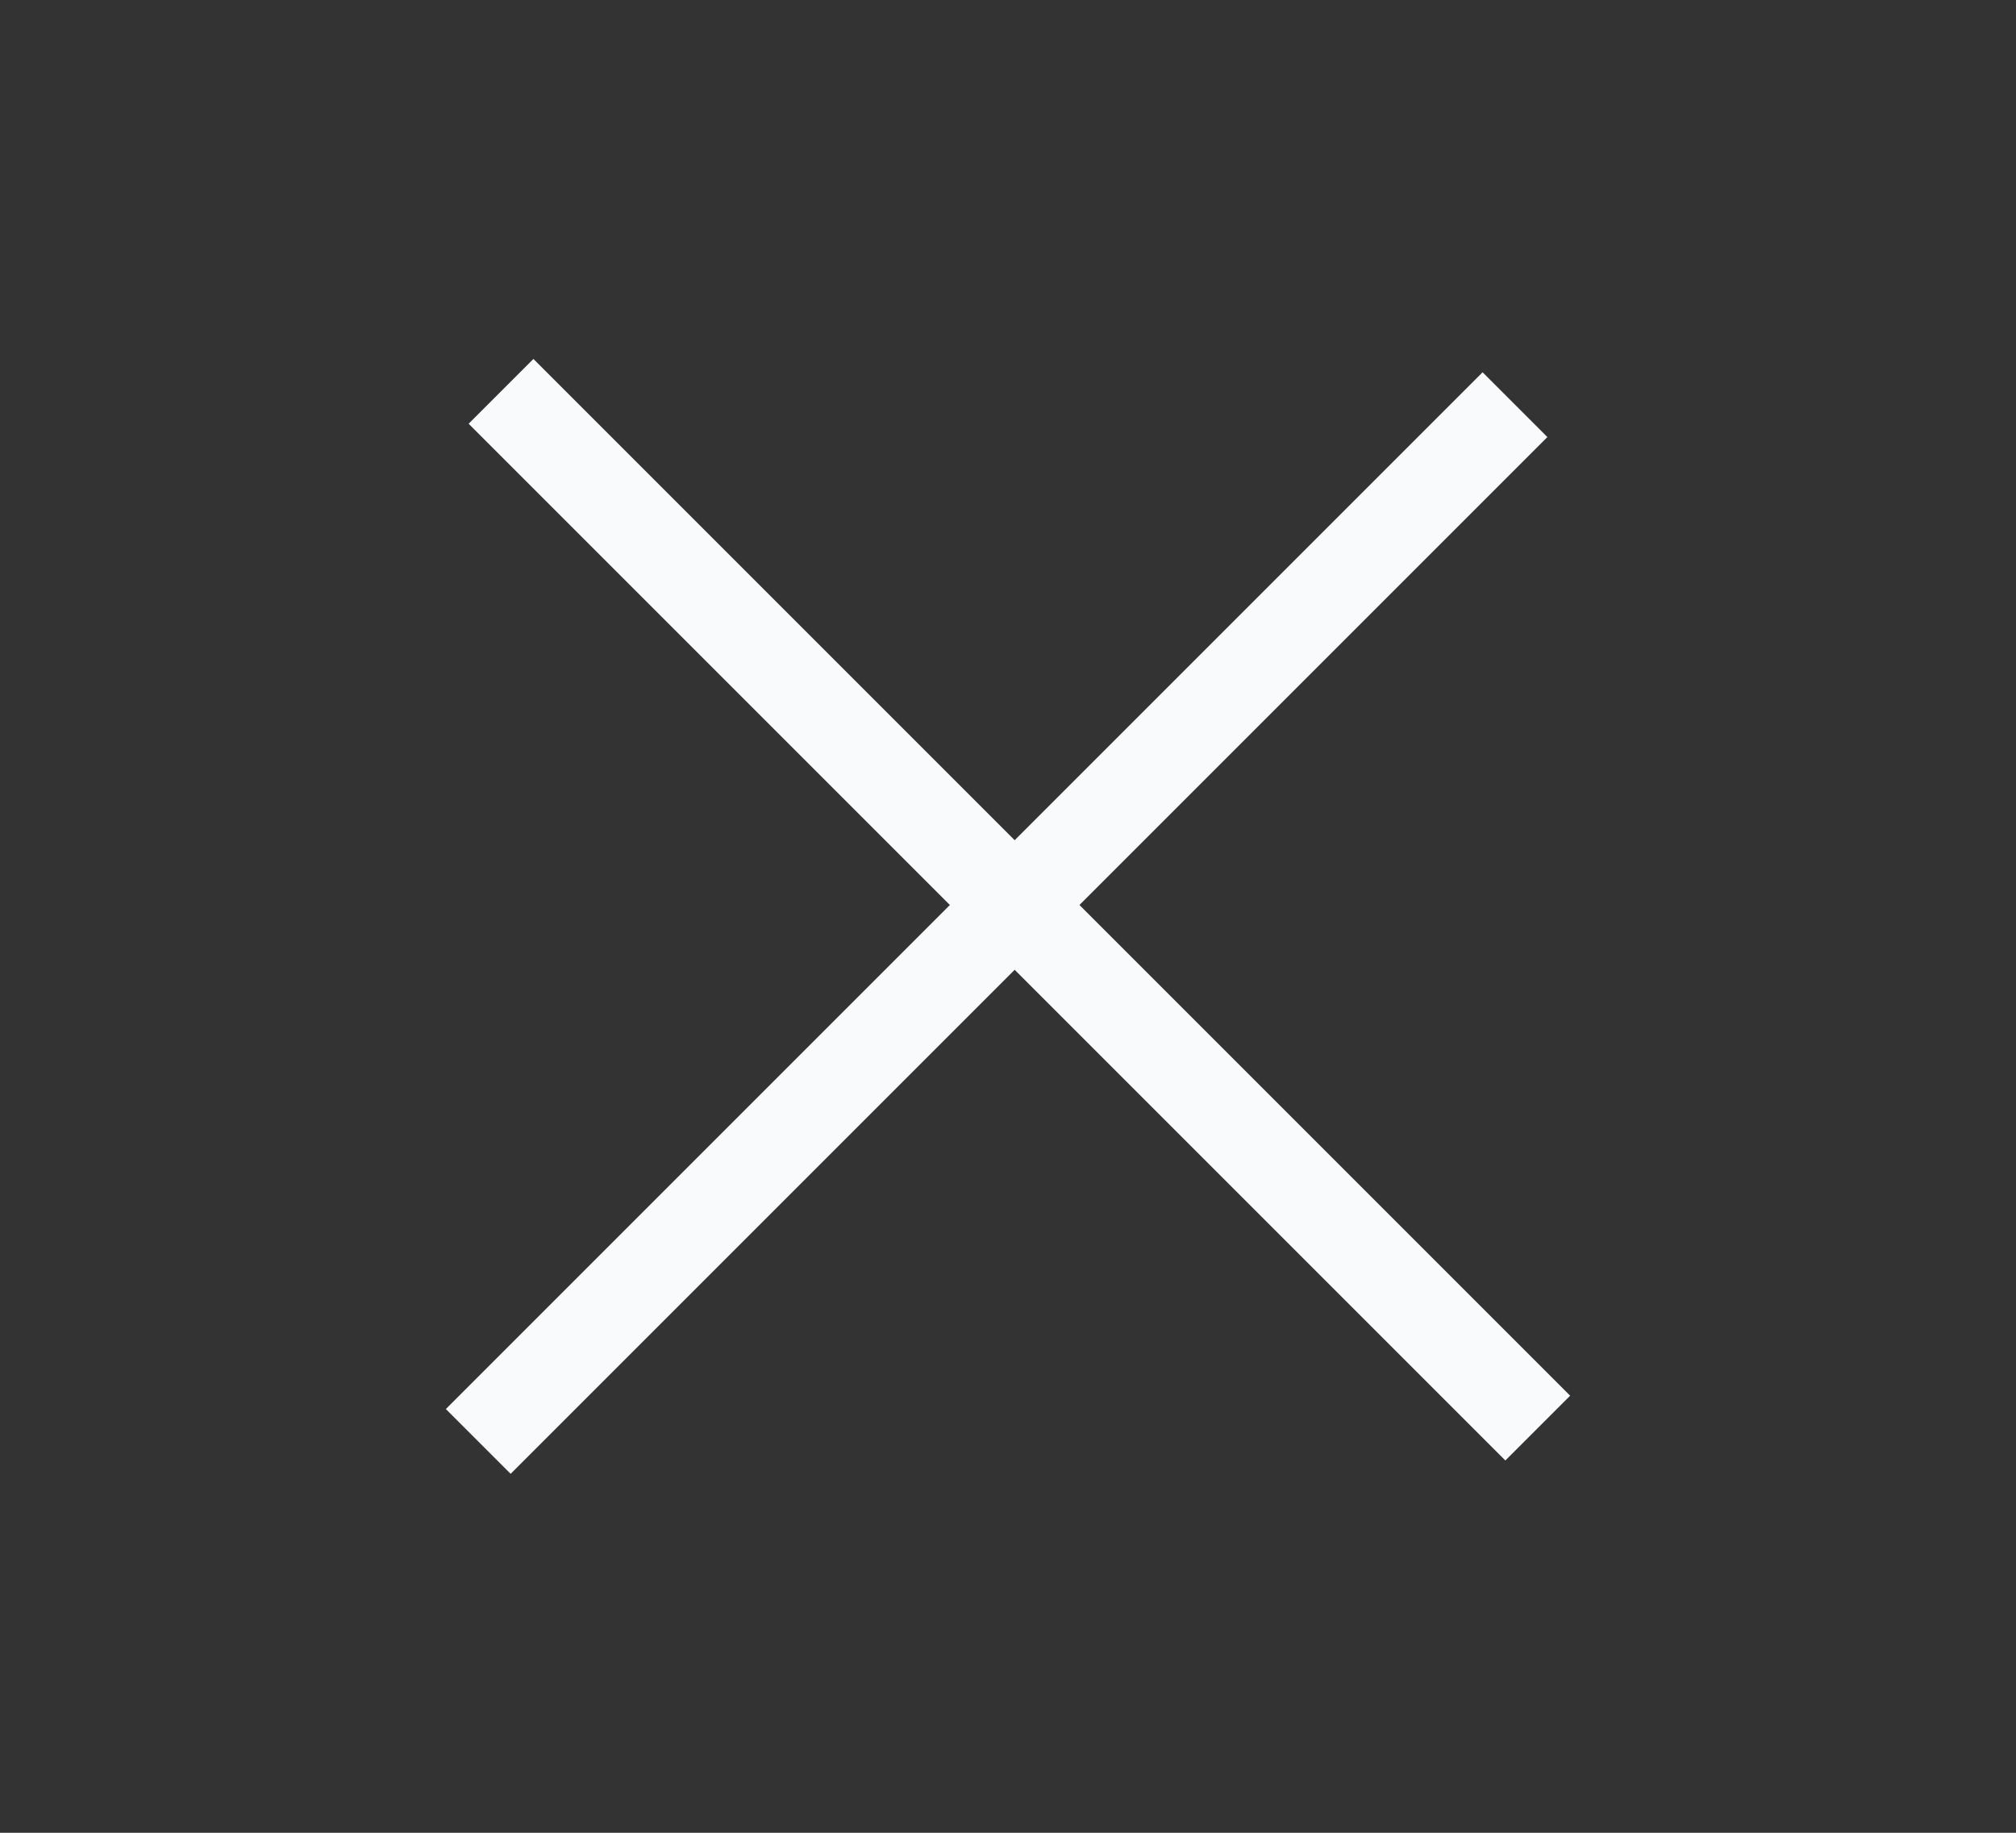
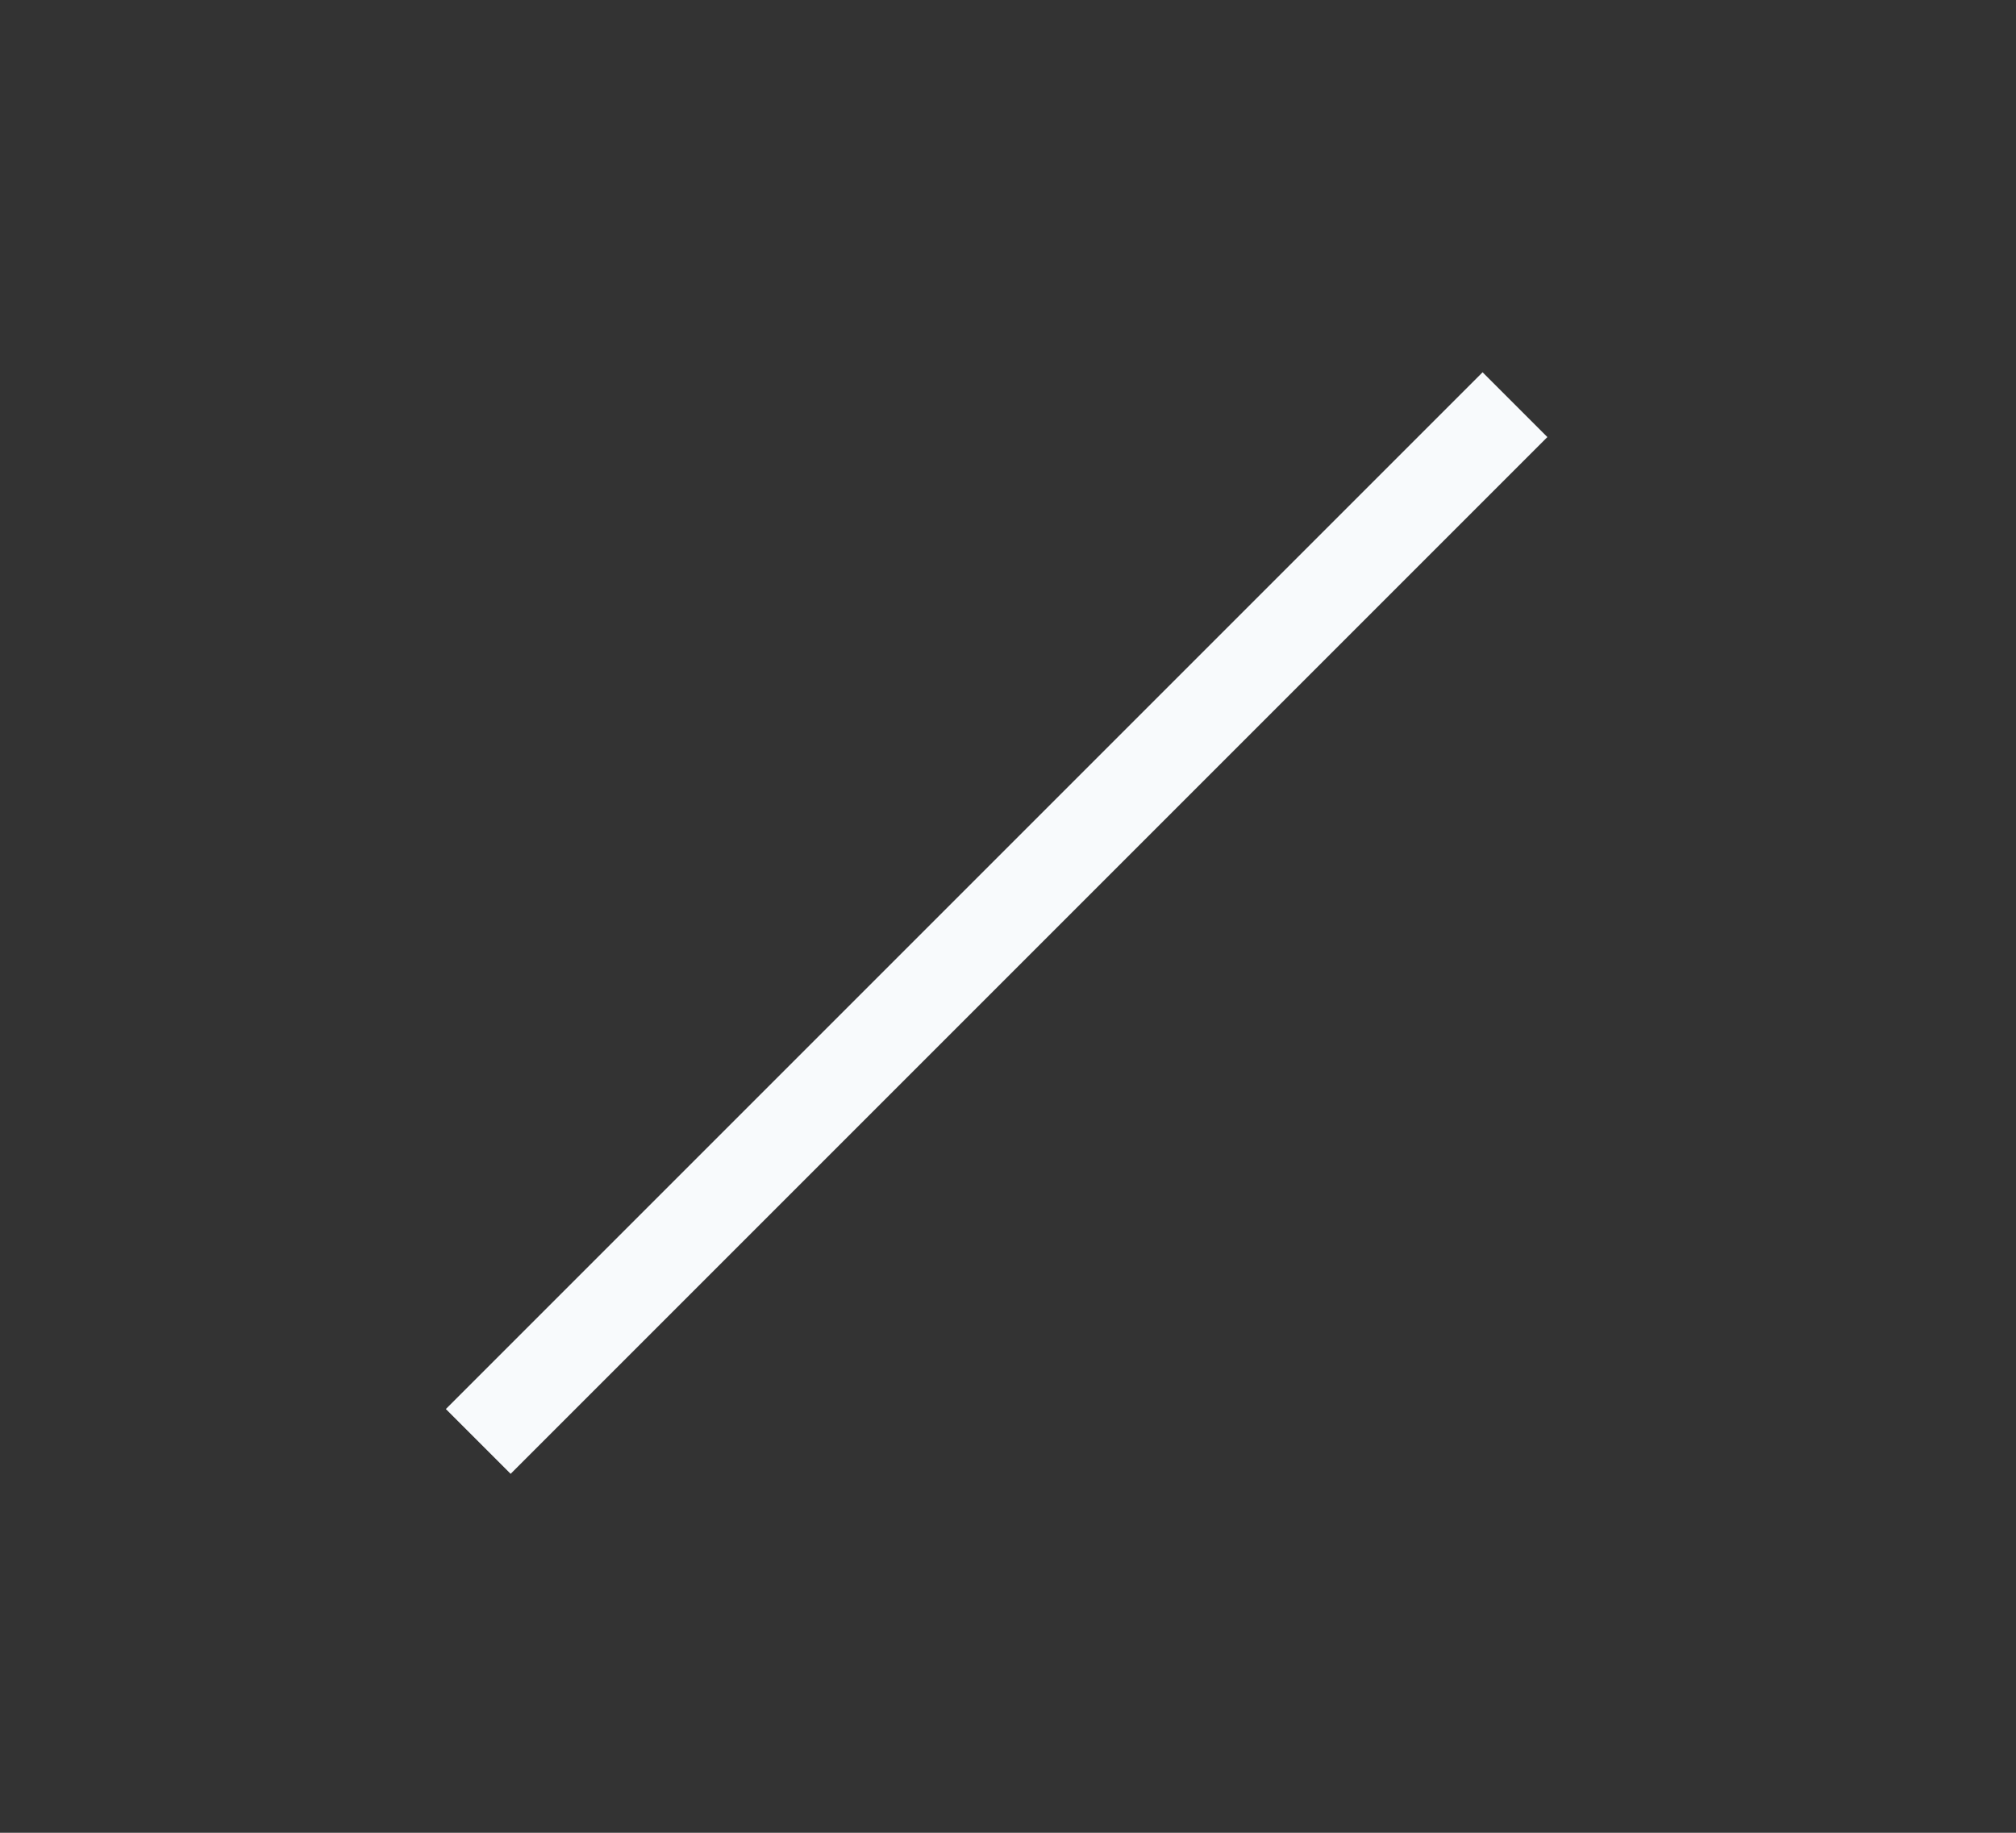
<svg xmlns="http://www.w3.org/2000/svg" width="44" height="40" viewBox="0 0 44 40" fill="none">
  <rect x="0" y="0" width="44" height="40" fill="#333333" stroke="none" />
-   <path d="M10.935 8.541L33.562 31.168" stroke="#F8FAFC" stroke-width="2" />
  <path d="M10.438 31.459L33.065 8.832" stroke="#F8FAFC" stroke-width="2" />
</svg>